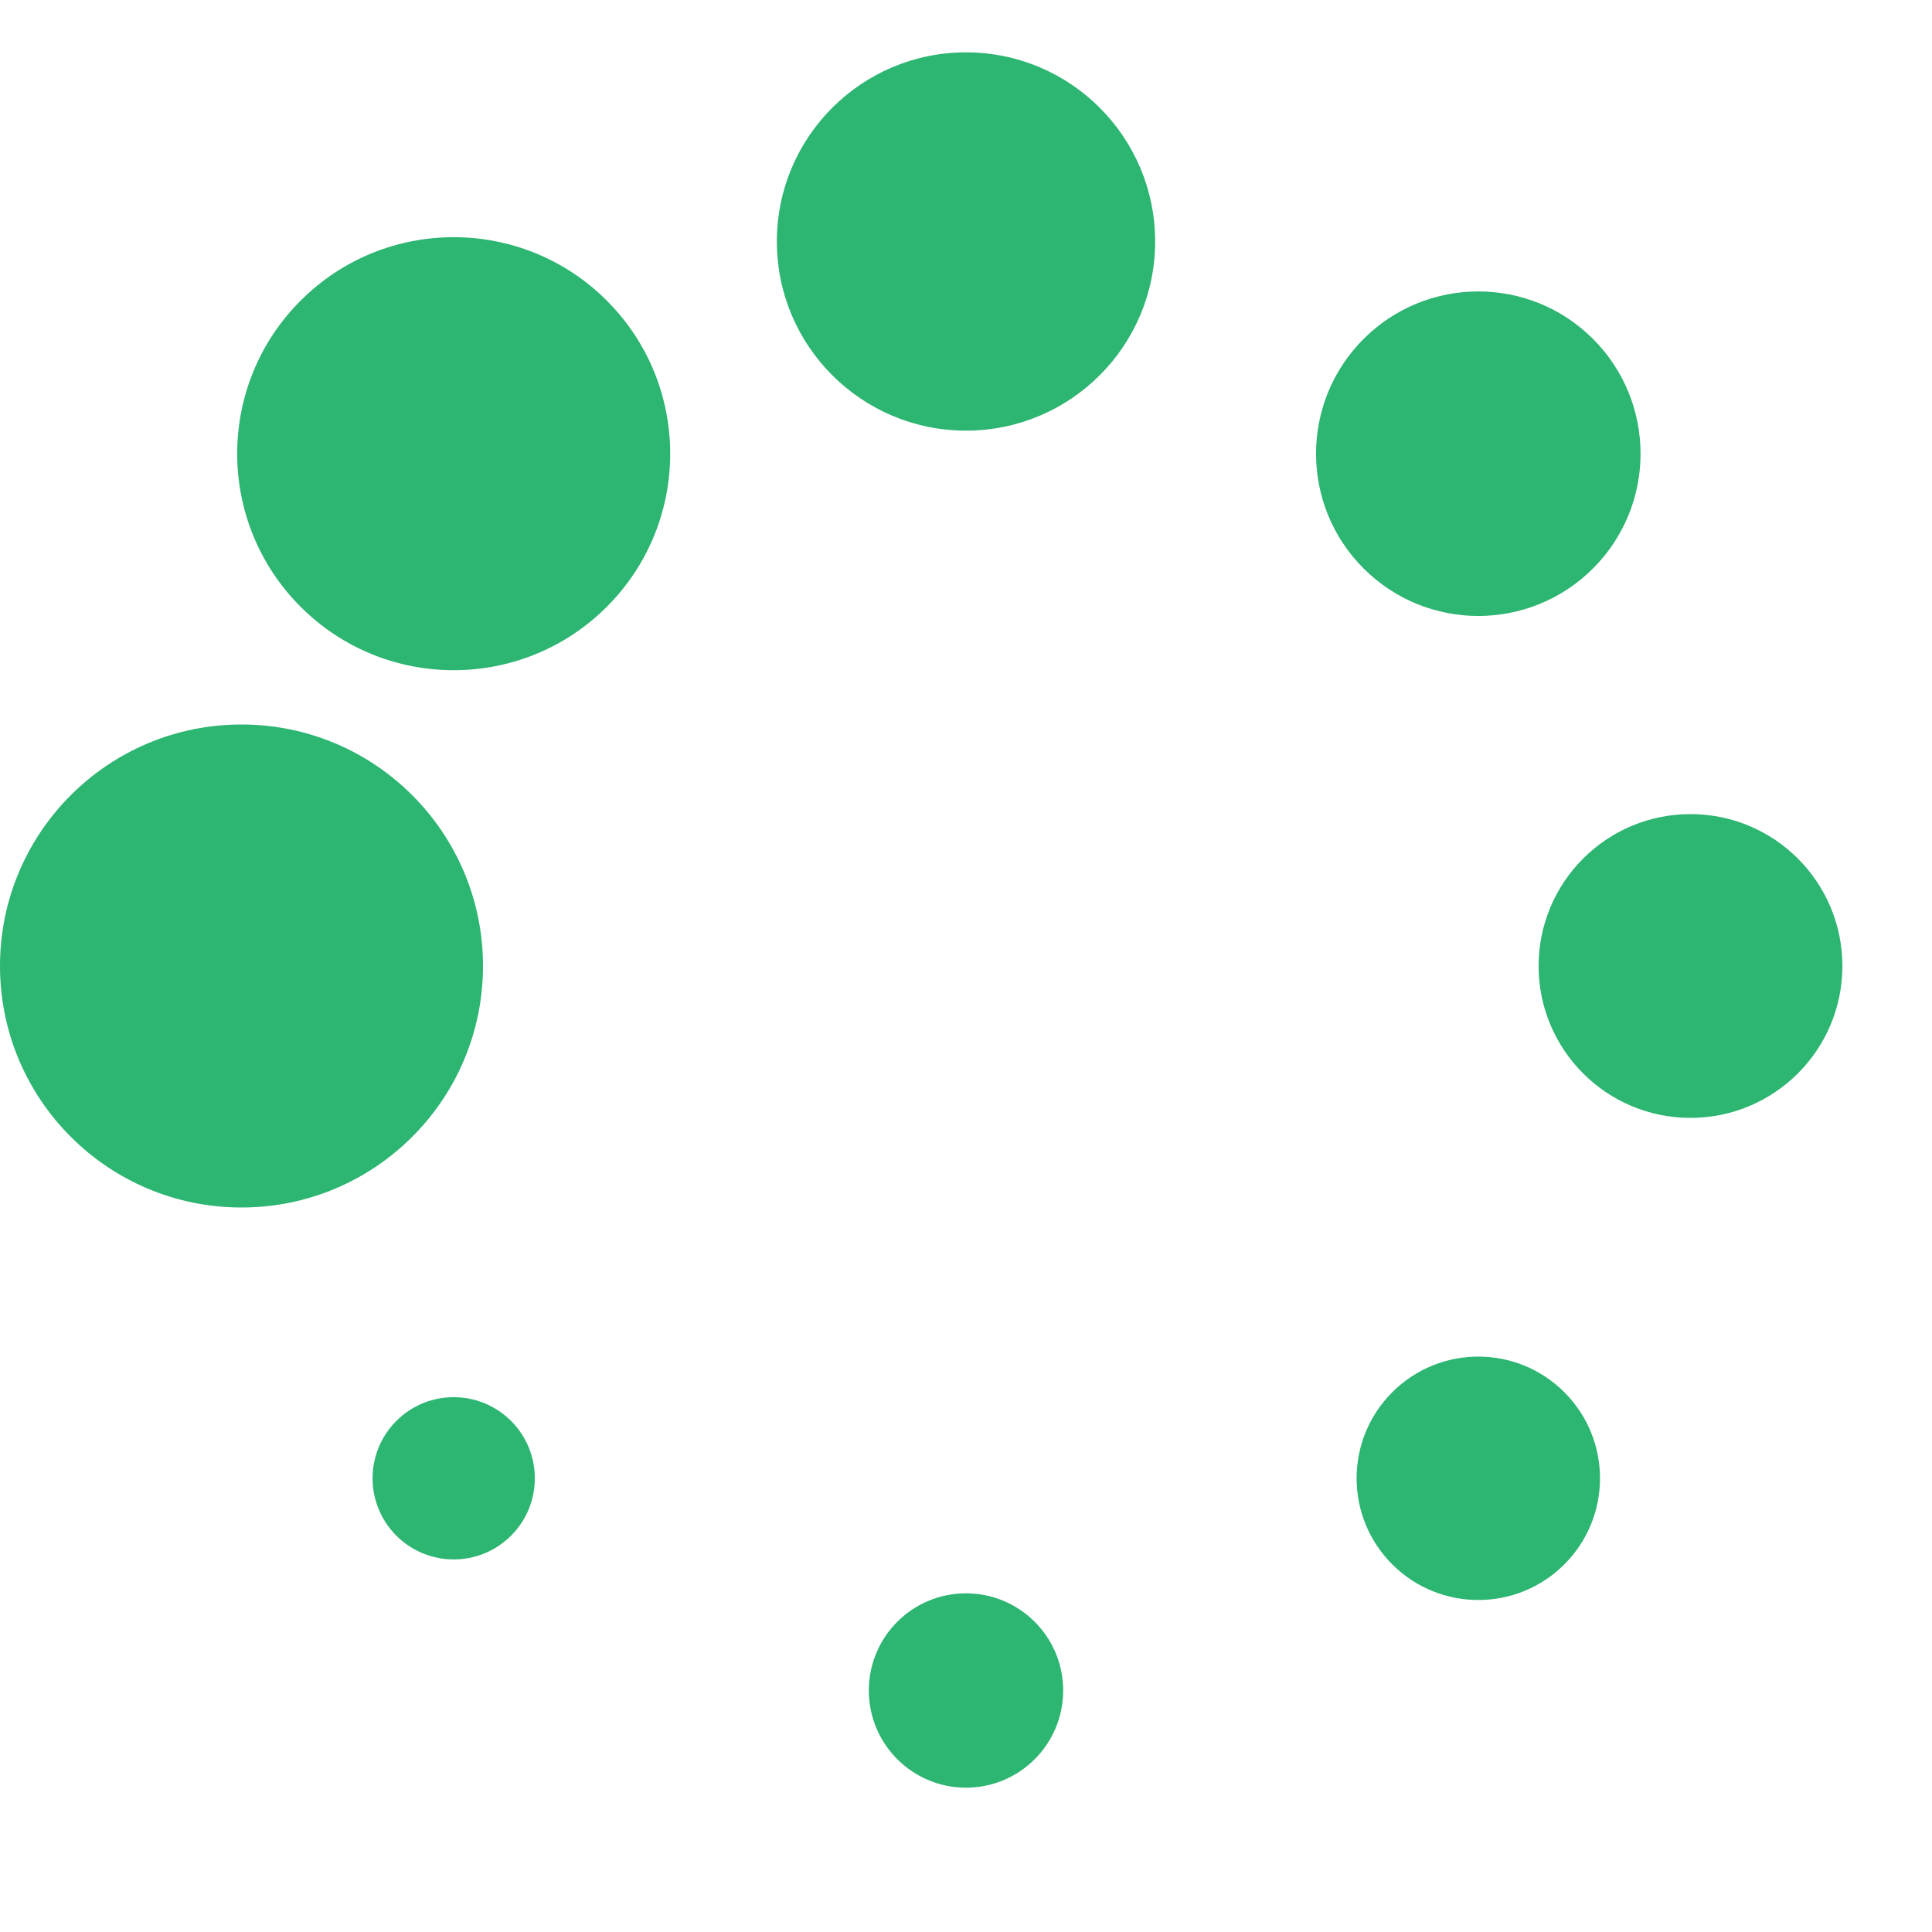
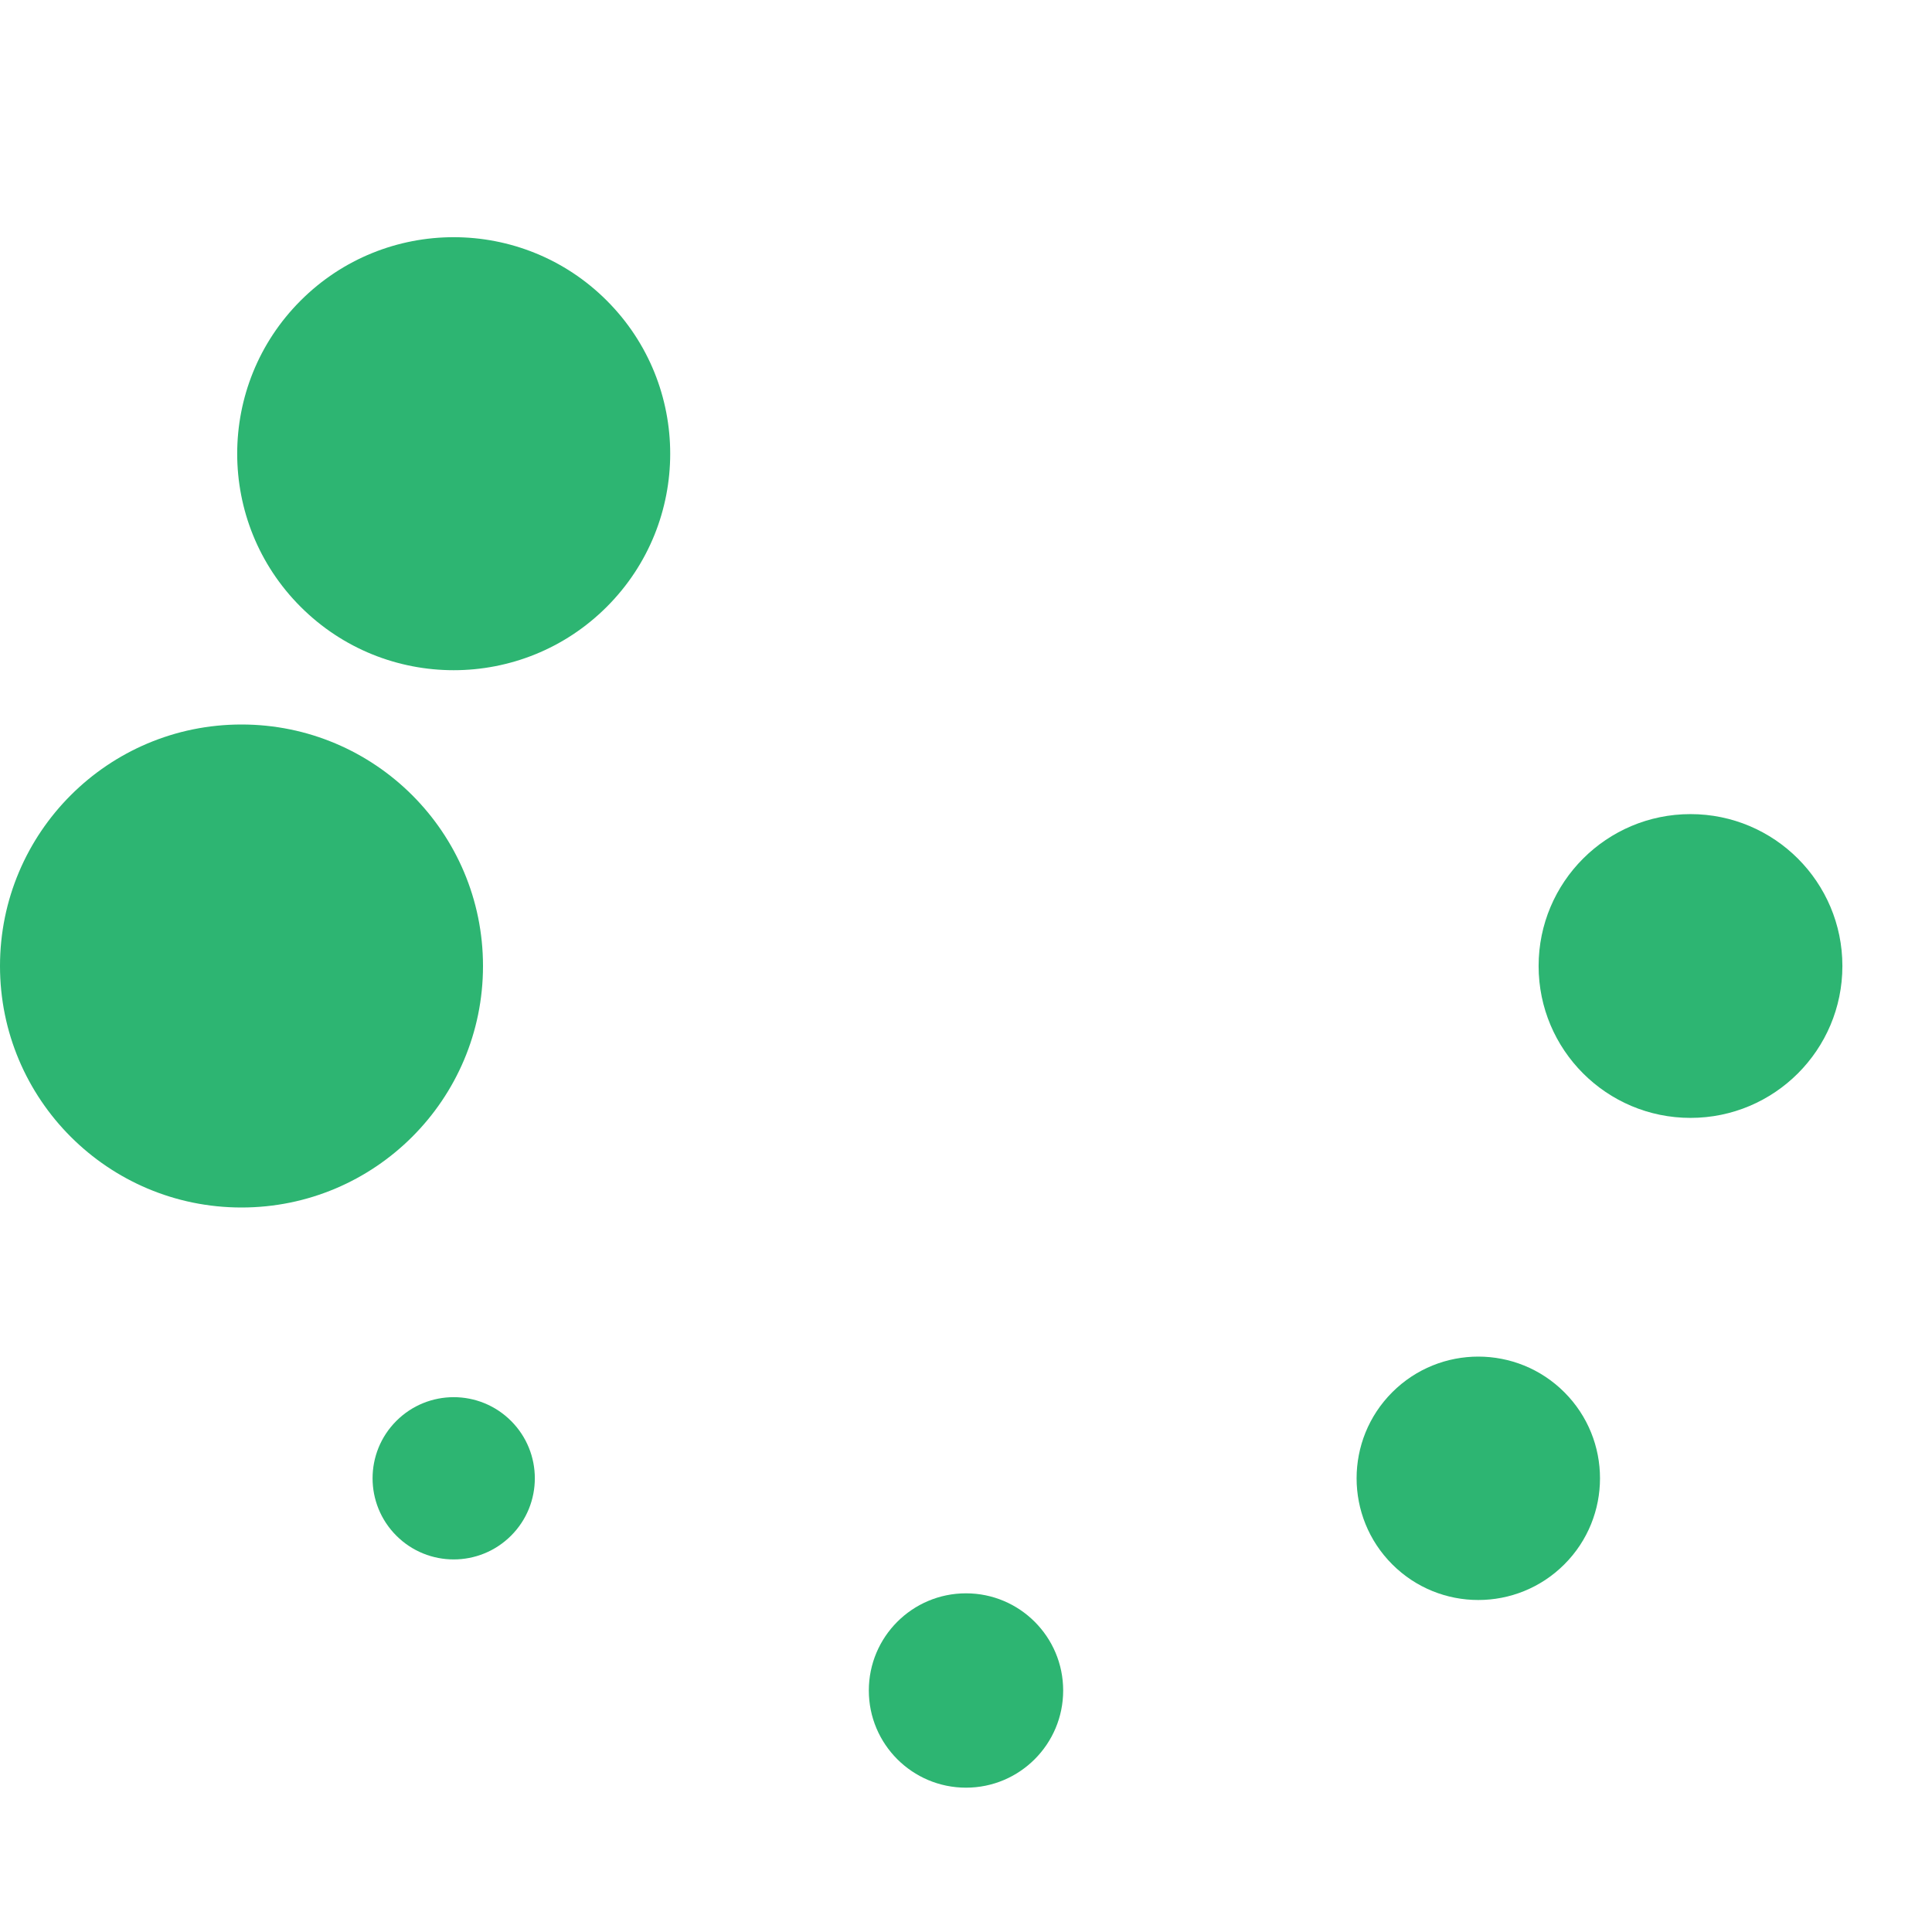
<svg xmlns="http://www.w3.org/2000/svg" version="1.0" width="45px" height="45px" viewBox="0 0 128 128" xml:space="preserve">
  <g>
    <circle cx="16" cy="64" r="16" fill="#2db572" fill-opacity="1" />
    <circle cx="16" cy="64" r="14.344" fill="#2db572" fill-opacity="1" transform="rotate(45 64 64)" />
-     <circle cx="16" cy="64" r="12.531" fill="#2db572" fill-opacity="1" transform="rotate(90 64 64)" />
-     <circle cx="16" cy="64" r="10.75" fill="#2db572" fill-opacity="1" transform="rotate(135 64 64)" />
    <circle cx="16" cy="64" r="10.063" fill="#2db572" fill-opacity="1" transform="rotate(180 64 64)" />
    <circle cx="16" cy="64" r="8.063" fill="#2db572" fill-opacity="1" transform="rotate(225 64 64)" />
    <circle cx="16" cy="64" r="6.438" fill="#2db572" fill-opacity="1" transform="rotate(270 64 64)" />
    <circle cx="16" cy="64" r="5.375" fill="#2db572" fill-opacity="1" transform="rotate(315 64 64)" />
    <animateTransform attributeName="transform" type="rotate" values="0 64 64;315 64 64;270 64 64;225 64 64;180 64 64;135 64 64;90 64 64;45 64 64" calcMode="discrete" dur="800ms" repeatCount="indefinite" />
  </g>
</svg>